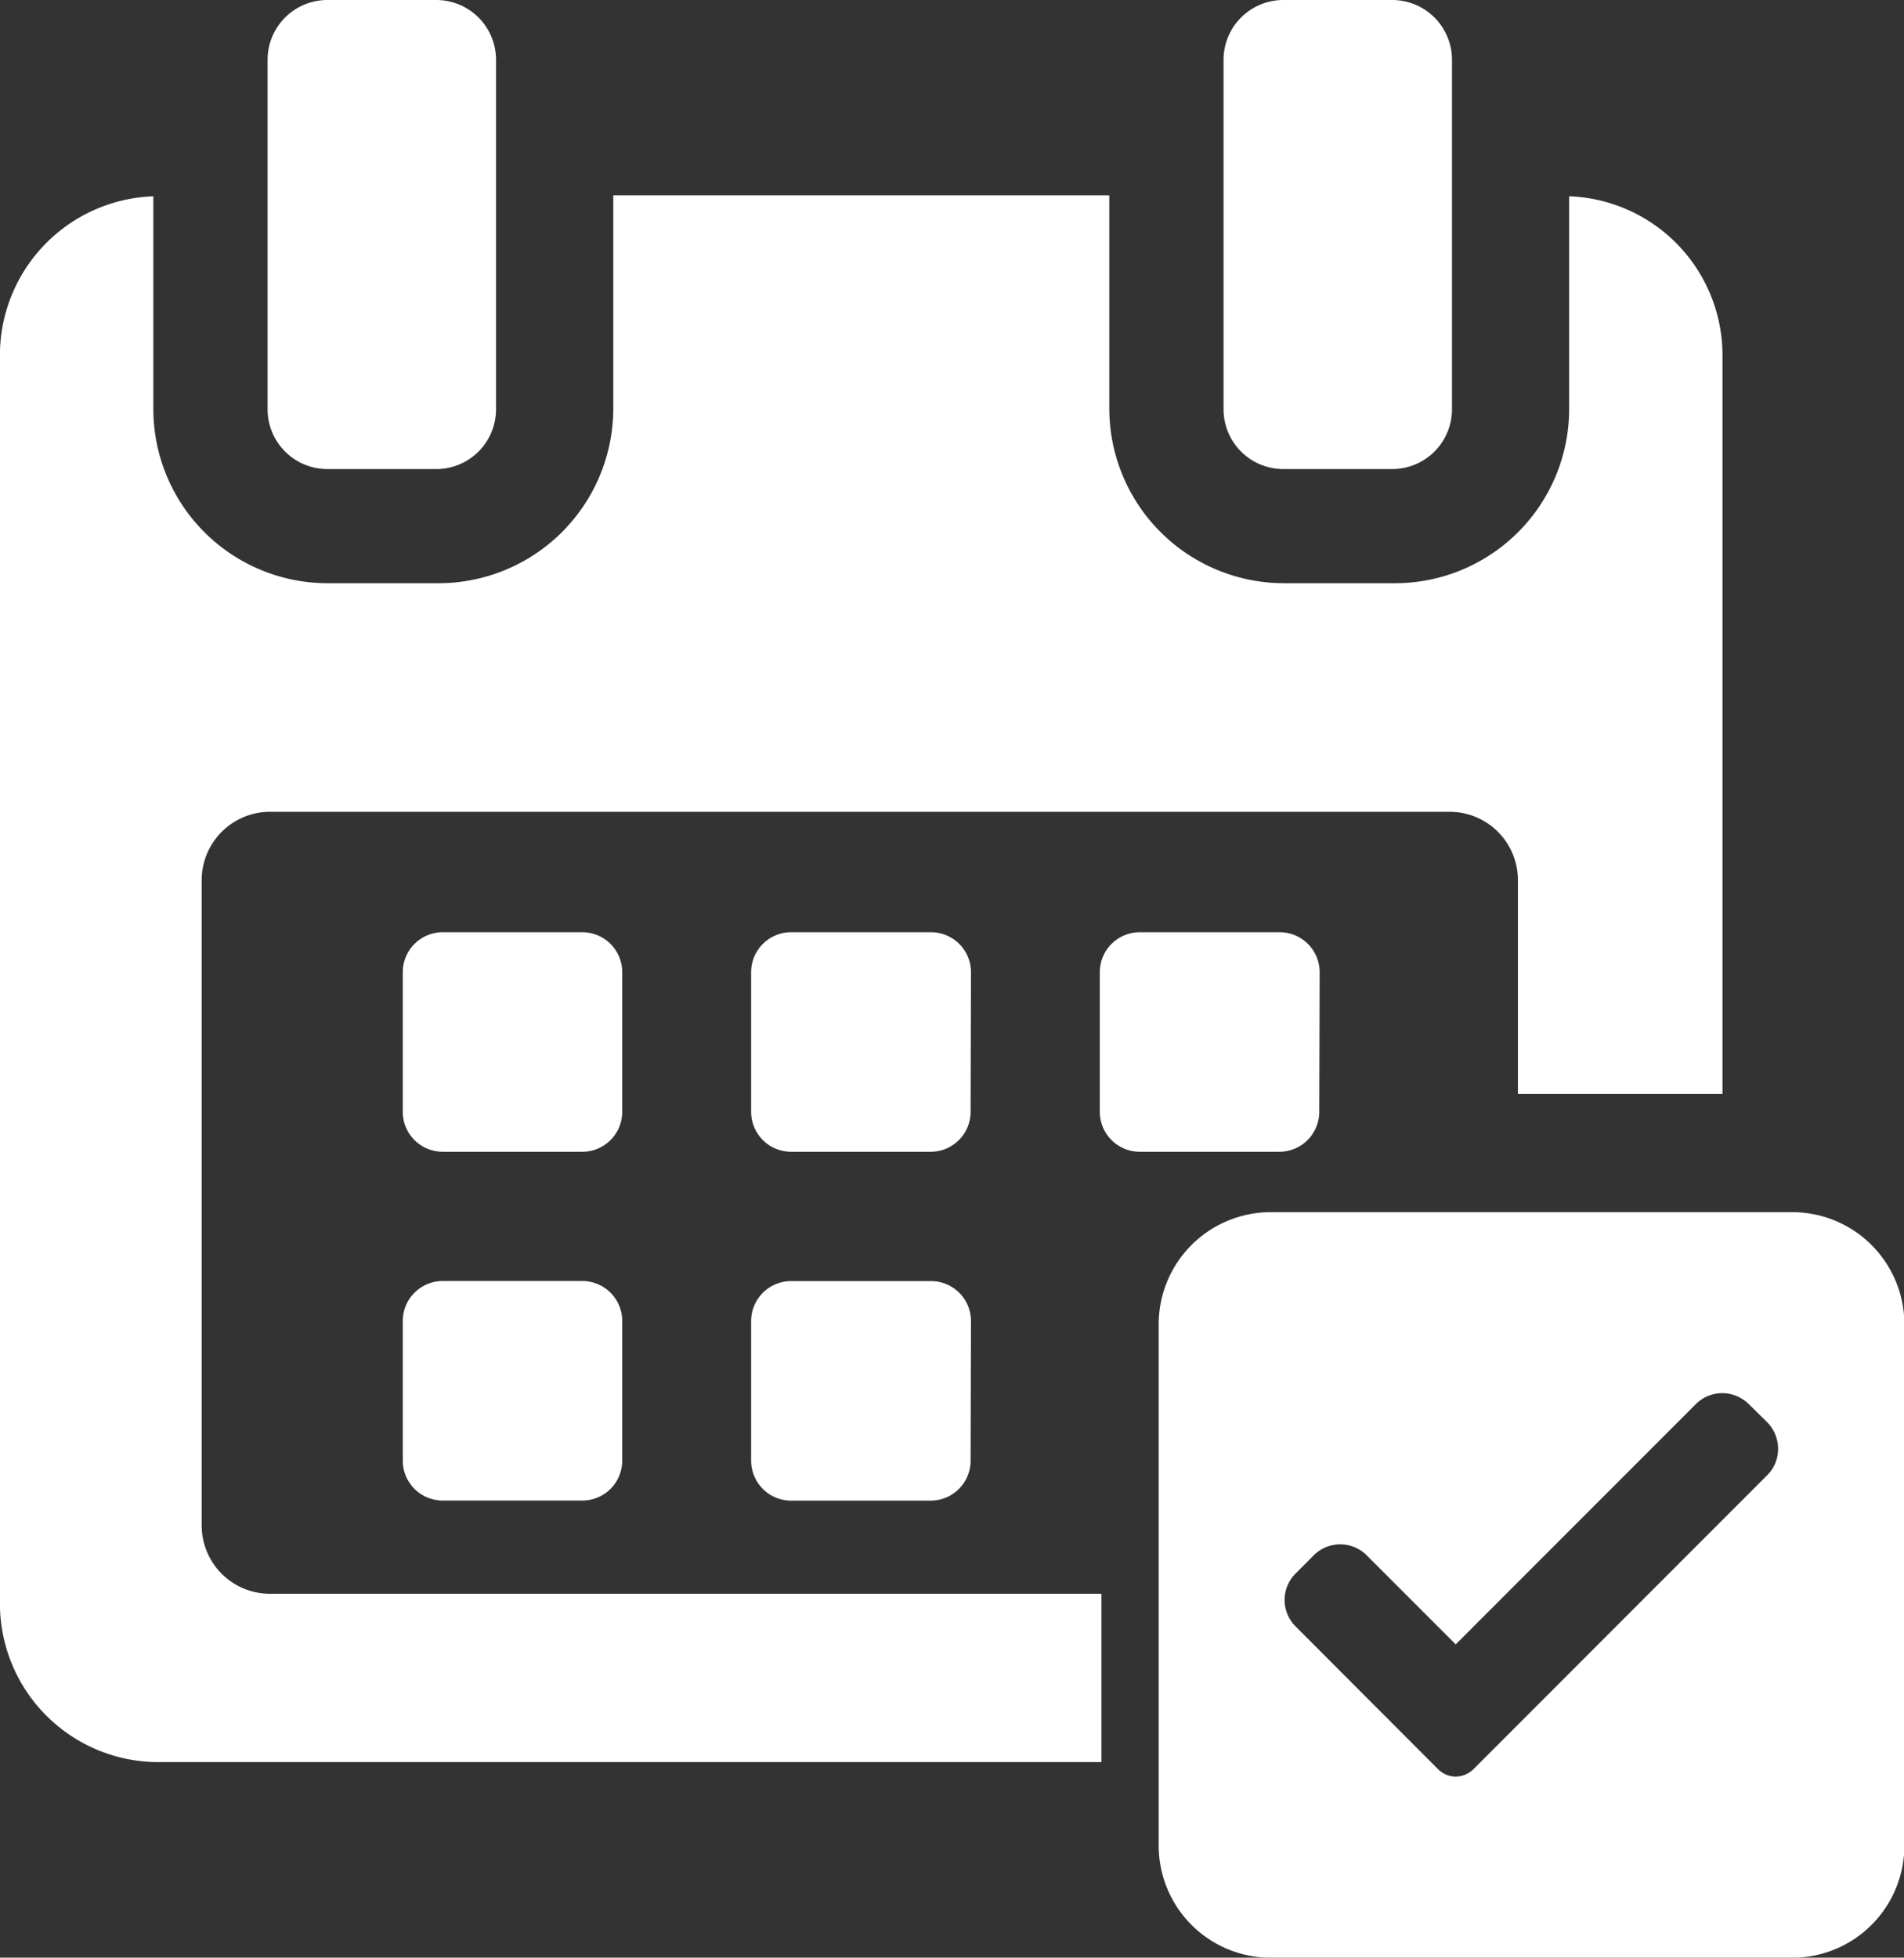
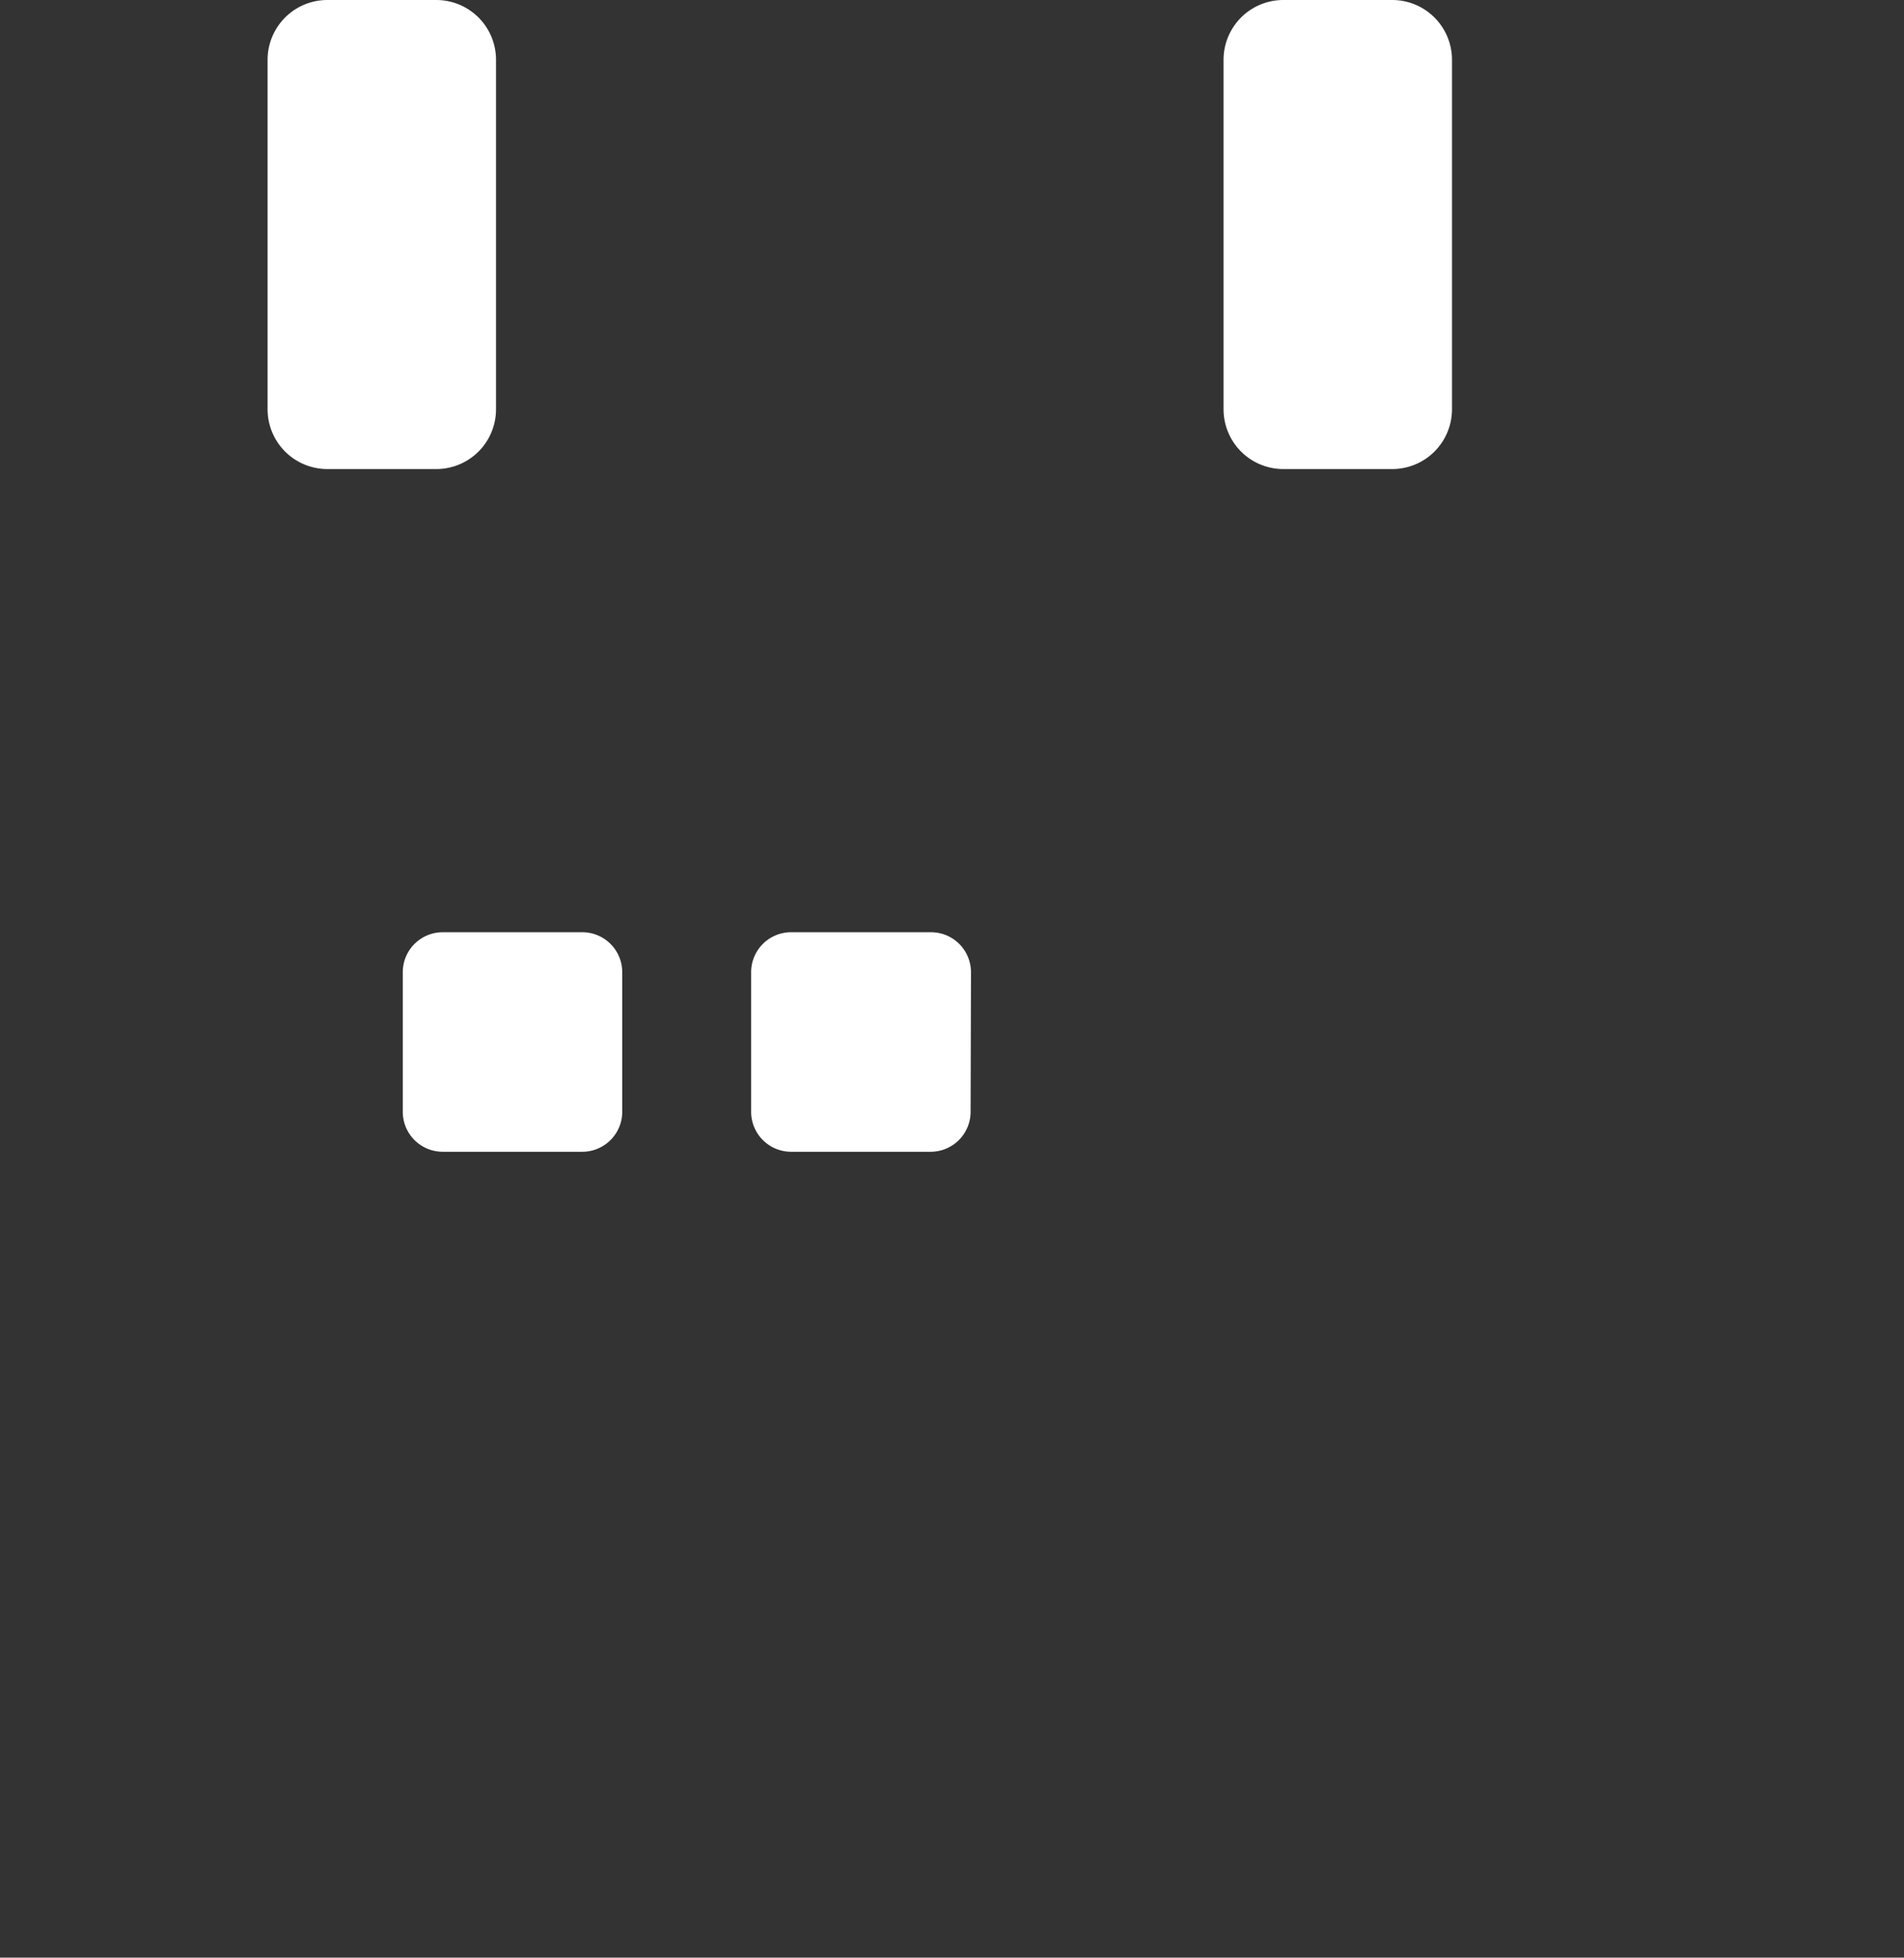
<svg xmlns="http://www.w3.org/2000/svg" width="25.48" height="26.189" viewBox="0 0 25.48 26.189">
  <rect x="0" y="0" width="25.48" height="26.189" fill="#333333" stroke="none" />
  <g id="calendar_3_" data-name="calendar (3)" transform="translate(-5.411 -1)">
    <g id="Group_7900" data-name="Group 7900" transform="translate(5.41 1)">
      <path id="Path_4715" data-name="Path 4715" d="M119.972,258.777a.535.535,0,0,0-.535-.535H117.57a.535.535,0,0,0-.535.535v1.867a.535.535,0,0,0,.535.535h1.867a.535.535,0,0,0,.535-.535v-1.867Z" transform="translate(-111.644 -245.771)" fill="#fff" />
      <path id="Path_4716" data-name="Path 4716" d="M216.607,258.777a.535.535,0,0,0-.535-.535H214.2a.535.535,0,0,0-.535.535v1.867a.535.535,0,0,0,.535.535h1.867a.535.535,0,0,0,.535-.535Z" transform="translate(-203.612 -245.771)" fill="#fff" />
-       <path id="Path_14060" data-name="Path 14060" d="M216.607,258.777a.535.535,0,0,0-.535-.535H214.2a.535.535,0,0,0-.535.535v1.867a.535.535,0,0,0,.535.535h1.867a.535.535,0,0,0,.535-.535Z" transform="translate(-198.946 -245.771)" fill="#fff" />
-       <path id="Path_14059" data-name="Path 14059" d="M216.607,258.777a.535.535,0,0,0-.535-.535H214.2a.535.535,0,0,0-.535.535v1.867a.535.535,0,0,0,.535.535h1.867a.535.535,0,0,0,.535-.535Z" transform="translate(-203.612 -241.104)" fill="#fff" />
-       <path id="Path_4718" data-name="Path 4718" d="M119.972,355.41a.535.535,0,0,0-.535-.535H117.57a.535.535,0,0,0-.535.535v1.867a.535.535,0,0,0,.535.535h1.867a.535.535,0,0,0,.535-.535V355.41Z" transform="translate(-111.644 -337.738)" fill="#fff" />
-       <path id="Subtraction_61" data-name="Subtraction 61" d="M14.741,20.96H2.114A2.122,2.122,0,0,1,0,18.835V2.122A2.128,2.128,0,0,1,2.053.013V2.863A2.332,2.332,0,0,0,4.388,5.189H5.861A2.339,2.339,0,0,0,8.208,2.863V0h6.638V2.863a2.339,2.339,0,0,0,2.347,2.326h1.474A2.332,2.332,0,0,0,21,2.863V.013a2.129,2.129,0,0,1,2.052,2.109v9.9H20.314V9.16a.913.913,0,0,0-.91-.913H3.609A.915.915,0,0,0,2.7,9.16v8.635a.914.914,0,0,0,.914.913H14.741v2.251Z" transform="translate(0 2.613)" fill="#fff" />
      <path id="Path_4722" data-name="Path 4722" d="M80.351,6.275h1.457a.8.8,0,0,0,.8-.8V.8a.8.8,0,0,0-.8-.8H80.351a.8.8,0,0,0-.8.8V5.475A.8.8,0,0,0,80.351,6.275Z" transform="translate(-75.969)" fill="#fff" />
      <path id="Path_4723" data-name="Path 4723" d="M345.259,6.275h1.457a.8.8,0,0,0,.8-.8V.8a.8.8,0,0,0-.8-.8h-1.457a.8.8,0,0,0-.8.8V5.475A.8.8,0,0,0,345.259,6.275Z" transform="translate(-328.084)" fill="#fff" />
      <g id="check" transform="translate(15.507 16.216)">
-         <path id="Subtraction_62" data-name="Subtraction 62" d="M8.479,9.974H1.5A1.5,1.5,0,0,1,0,8.476V1.494A1.5,1.5,0,0,1,1.5,0H8.479a1.5,1.5,0,0,1,1.5,1.494V8.476A1.5,1.5,0,0,1,8.479,9.974ZM2.43,4.444a.5.5,0,0,0-.358.149l-.238.239a.5.5,0,0,0,0,.712L3.738,7.451a.339.339,0,0,0,.236.1.35.35,0,0,0,.239-.1L8.14,3.522a.493.493,0,0,0,.149-.354.508.508,0,0,0-.149-.361L7.9,2.571a.509.509,0,0,0-.358-.15.5.5,0,0,0-.357.15L3.975,5.782,2.787,4.594A.5.5,0,0,0,2.43,4.444Z" fill="#fff" />
-       </g>
+         </g>
    </g>
  </g>
</svg>